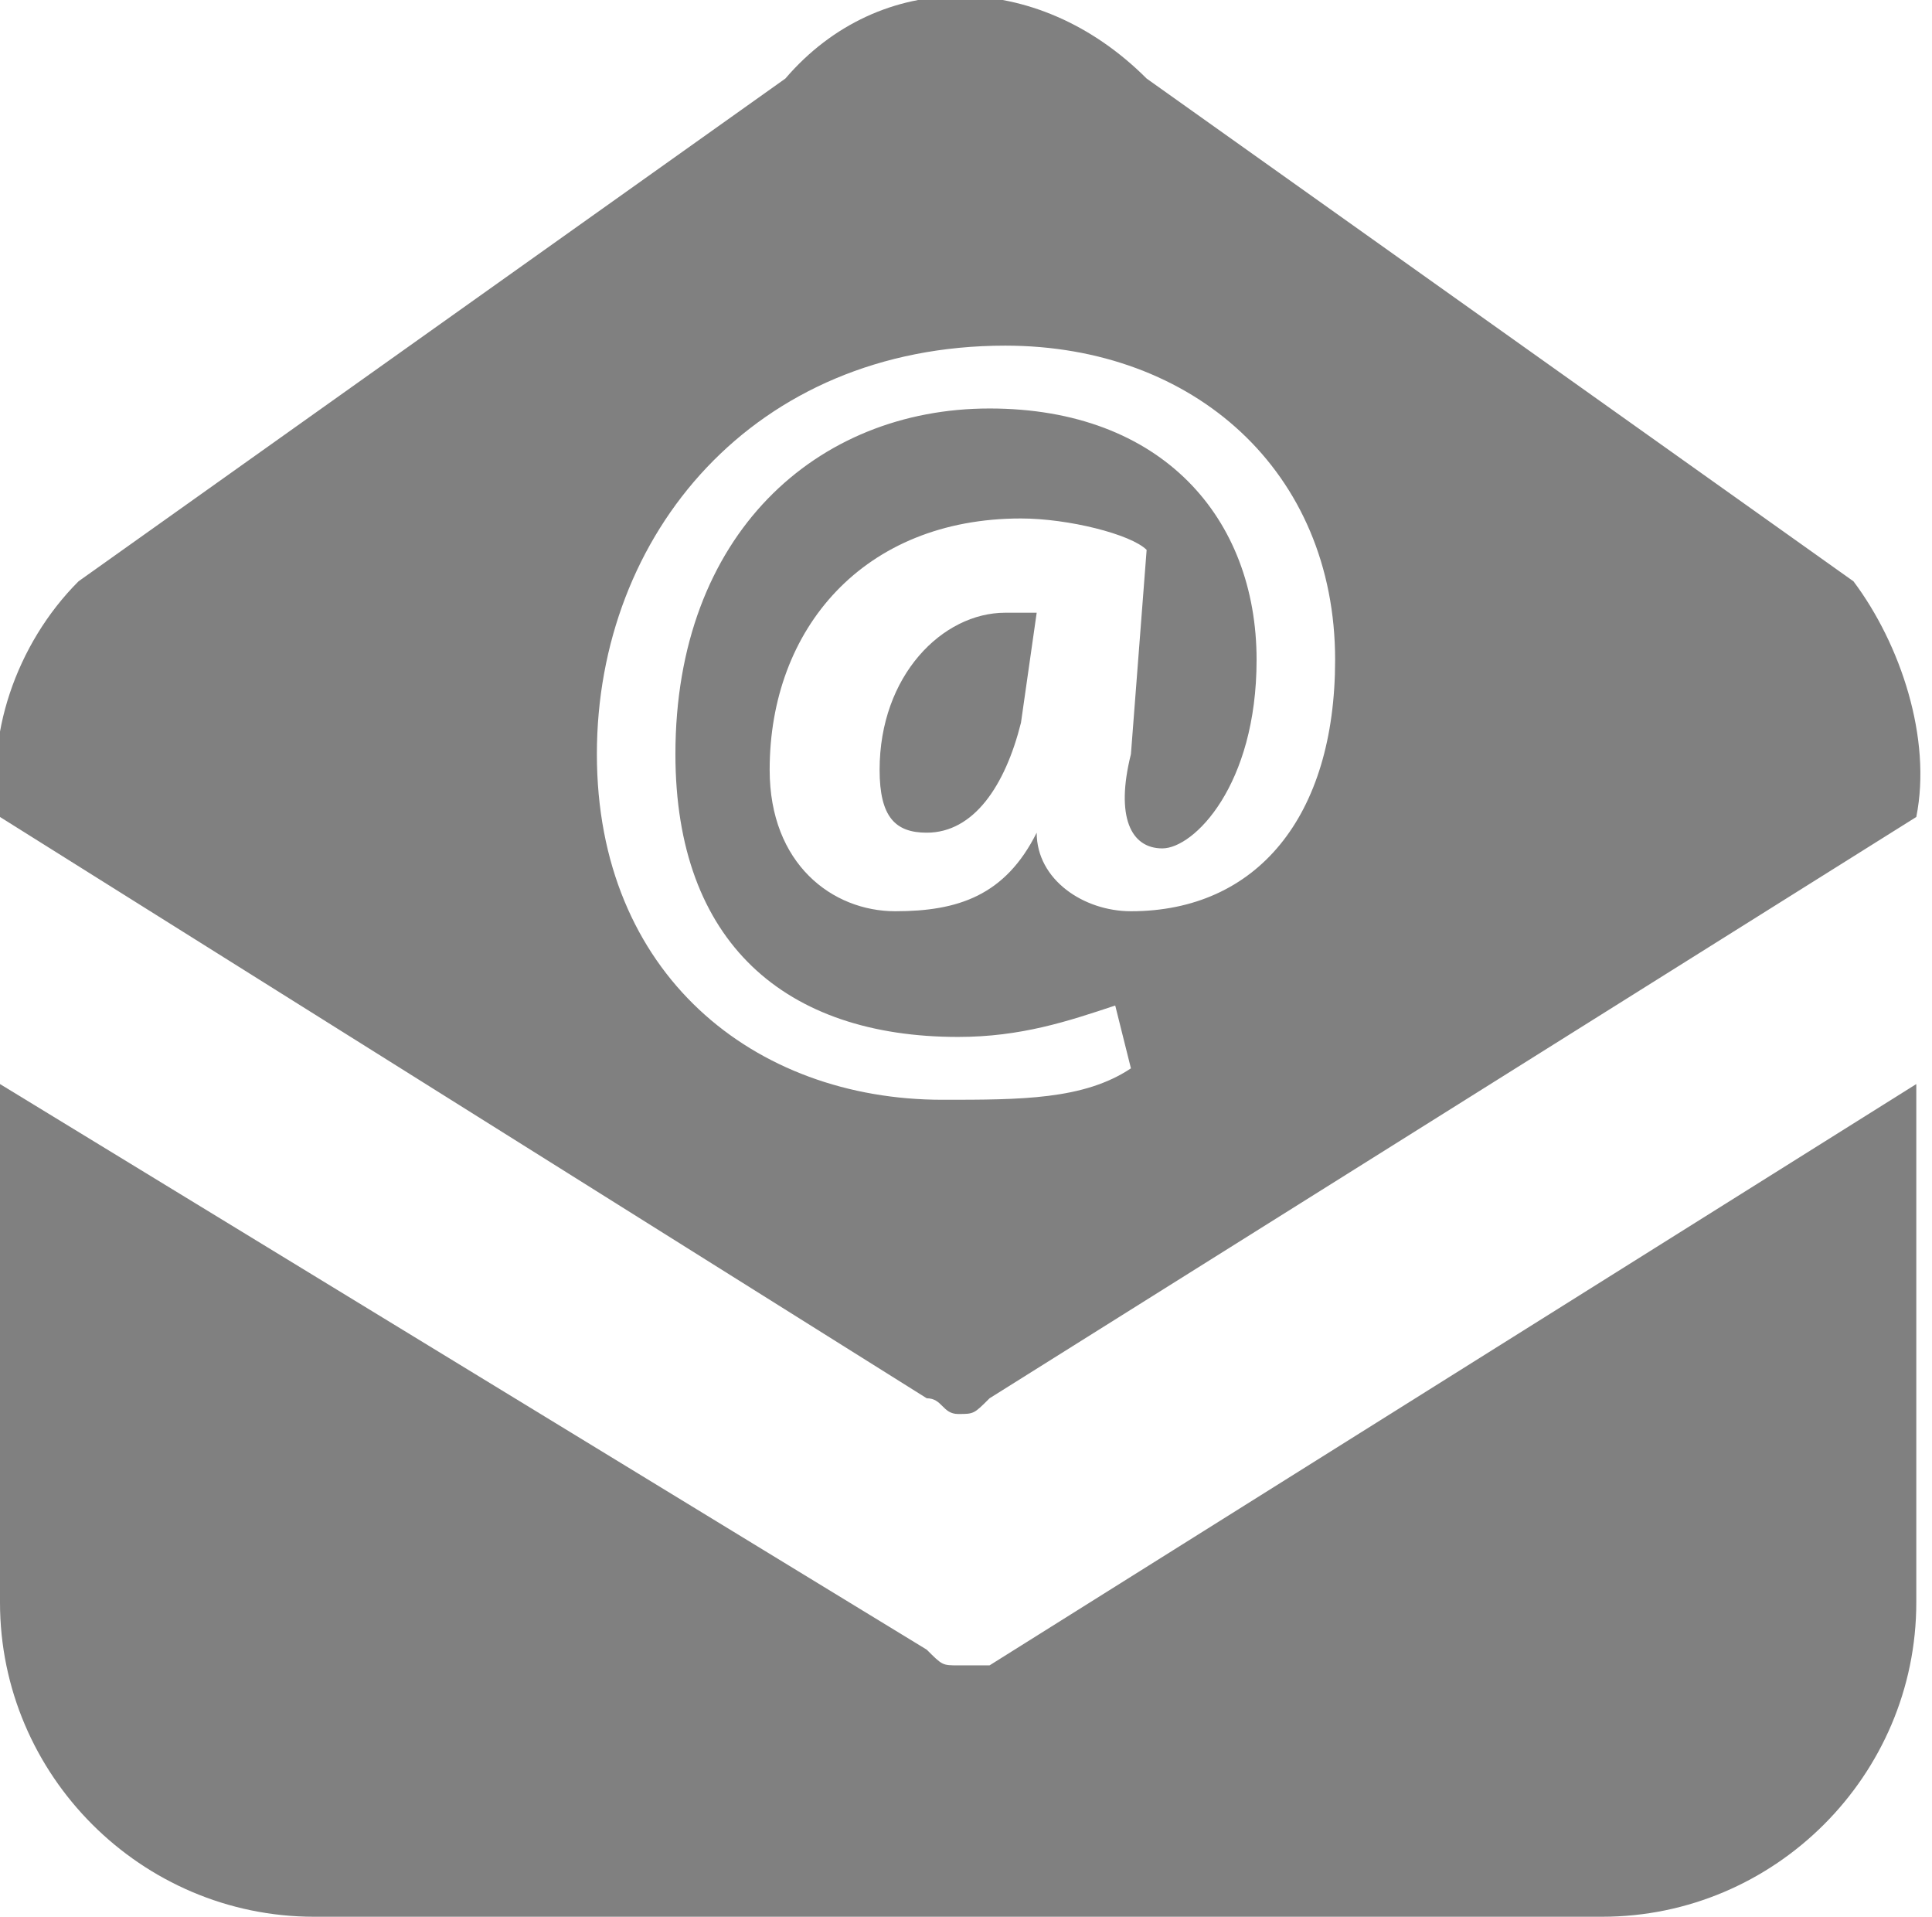
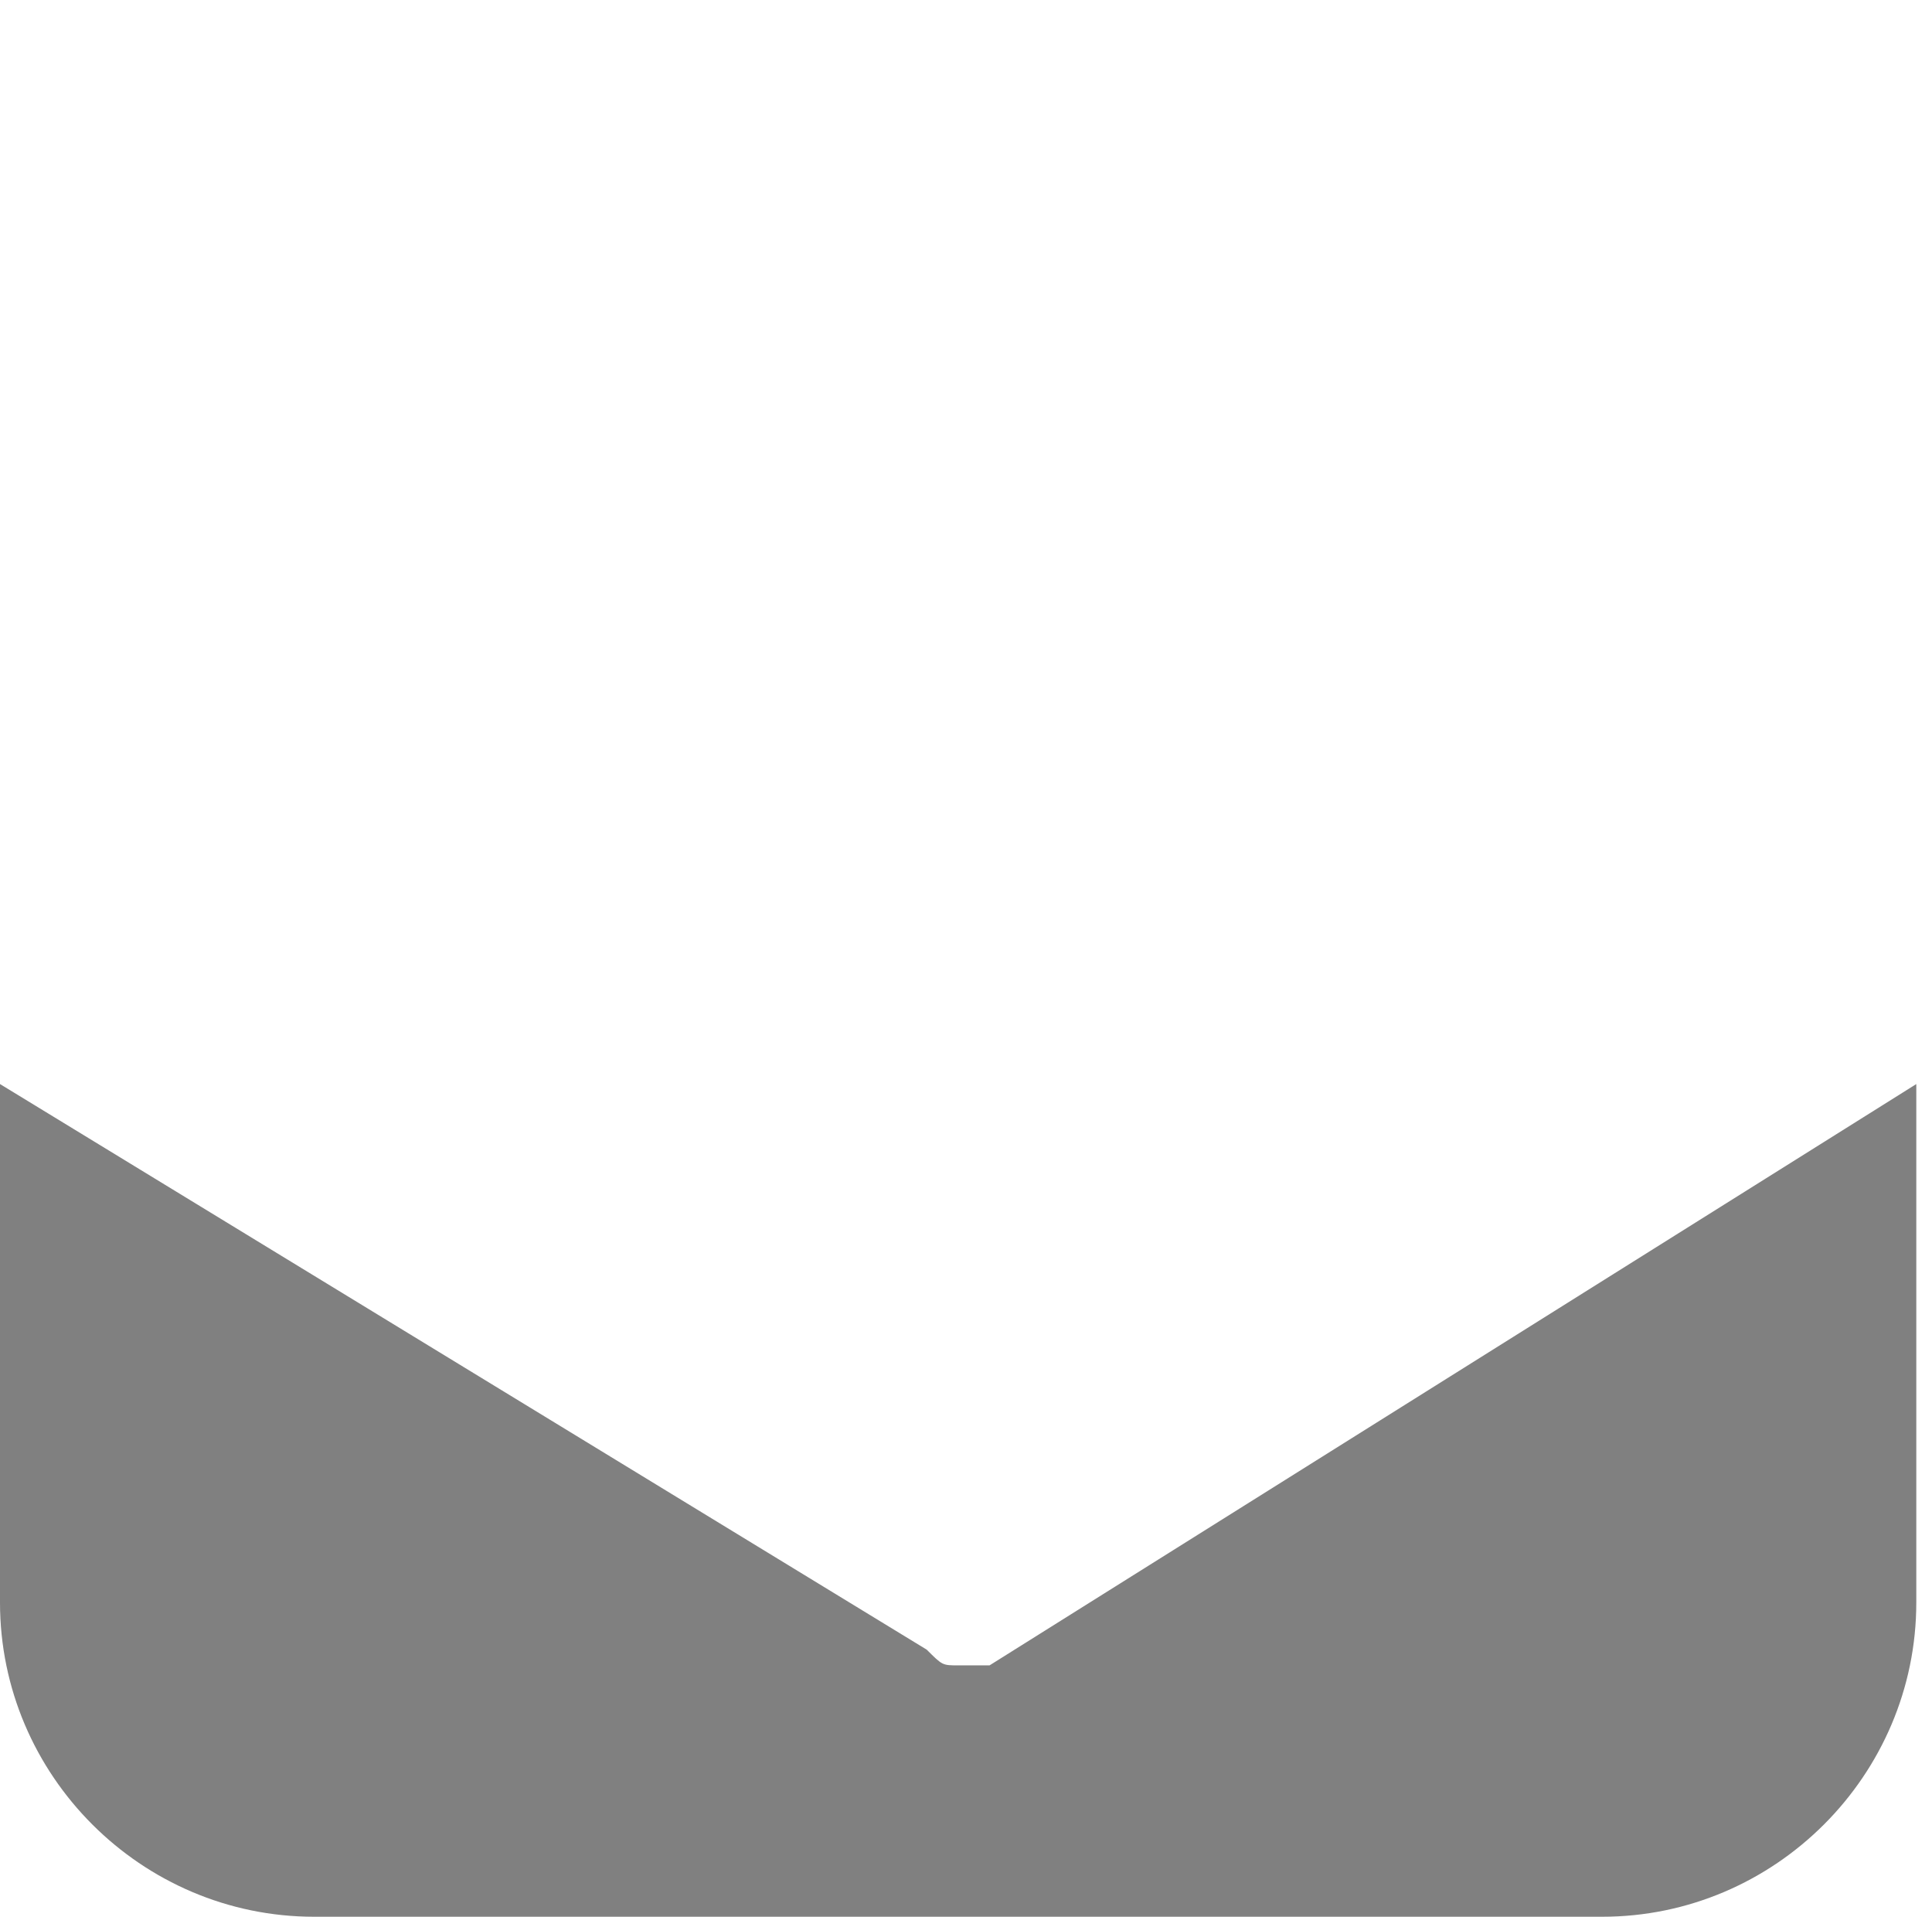
<svg xmlns="http://www.w3.org/2000/svg" version="1.1" id="Layer_1" x="0px" y="0px" viewBox="0 0 12.3 12.2" style="enable-background:new 0 0 12.3 12.2;" xml:space="preserve">
  <style type="text/css">
	.st0{fill:#808080;}
</style>
  <g id="mail_3_">
    <g id="XMLID_96_">
      <g id="XMLID_97_">
        <g id="XMLID_98_">
          <g id="XMLID_106_">
            <path id="XMLID_107_" class="st0" d="M6.1,10.6c-0.1,0-0.1,0-0.2-0.1L0,6.9v3.3c0,1.1,0.9,2,2,2h8.2c1.1,0,2-0.9,2-2V6.9       l-5.9,3.7C6.3,10.6,6.2,10.6,6.1,10.6" />
          </g>
          <g id="XMLID_104_">
-             <path id="XMLID_105_" class="st0" d="M5.6,4.9c0,0.3,0.1,0.4,0.3,0.4c0.3,0,0.5-0.3,0.6-0.7l0.1-0.7c-0.1,0-0.1,0-0.2,0       C6,3.9,5.6,4.3,5.6,4.9" />
-           </g>
+             </g>
          <g id="XMLID_99_">
            <g id="XMLID_100_">
-               <path id="XMLID_101_" class="st0" d="M11.8,3.7L7.3,0.5C6.6-0.2,5.6-0.2,5,0.5L0.5,3.7C0.1,4.1-0.1,4.7,0,5.2l5.9,3.7        c0.1,0,0.1,0.1,0.2,0.1c0.1,0,0.1,0,0.2-0.1l5.9-3.7C12.3,4.7,12.1,4.1,11.8,3.7 M7.2,5.8c-0.3,0-0.6-0.2-0.6-0.5h0        C6.4,5.7,6.1,5.8,5.7,5.8c-0.4,0-0.8-0.3-0.8-0.9c0-0.9,0.6-1.6,1.6-1.6c0.3,0,0.7,0.1,0.8,0.2L7.2,4.8        c-0.1,0.4,0,0.6,0.2,0.6C7.6,5.4,8,5,8,4.2c0-0.9-0.6-1.6-1.7-1.6c-1.1,0-2,0.8-2,2.2c0,1.2,0.7,1.8,1.8,1.8        c0.4,0,0.7-0.1,1-0.2l0.1,0.4C6.9,7,6.5,7,6,7C4.8,7,3.8,6.2,3.8,4.8c0-1.4,1-2.6,2.6-2.6c1.2,0,2.1,0.8,2.1,2        C8.5,5.2,8,5.8,7.2,5.8" />
-             </g>
+               </g>
          </g>
        </g>
      </g>
    </g>
  </g>
</svg>